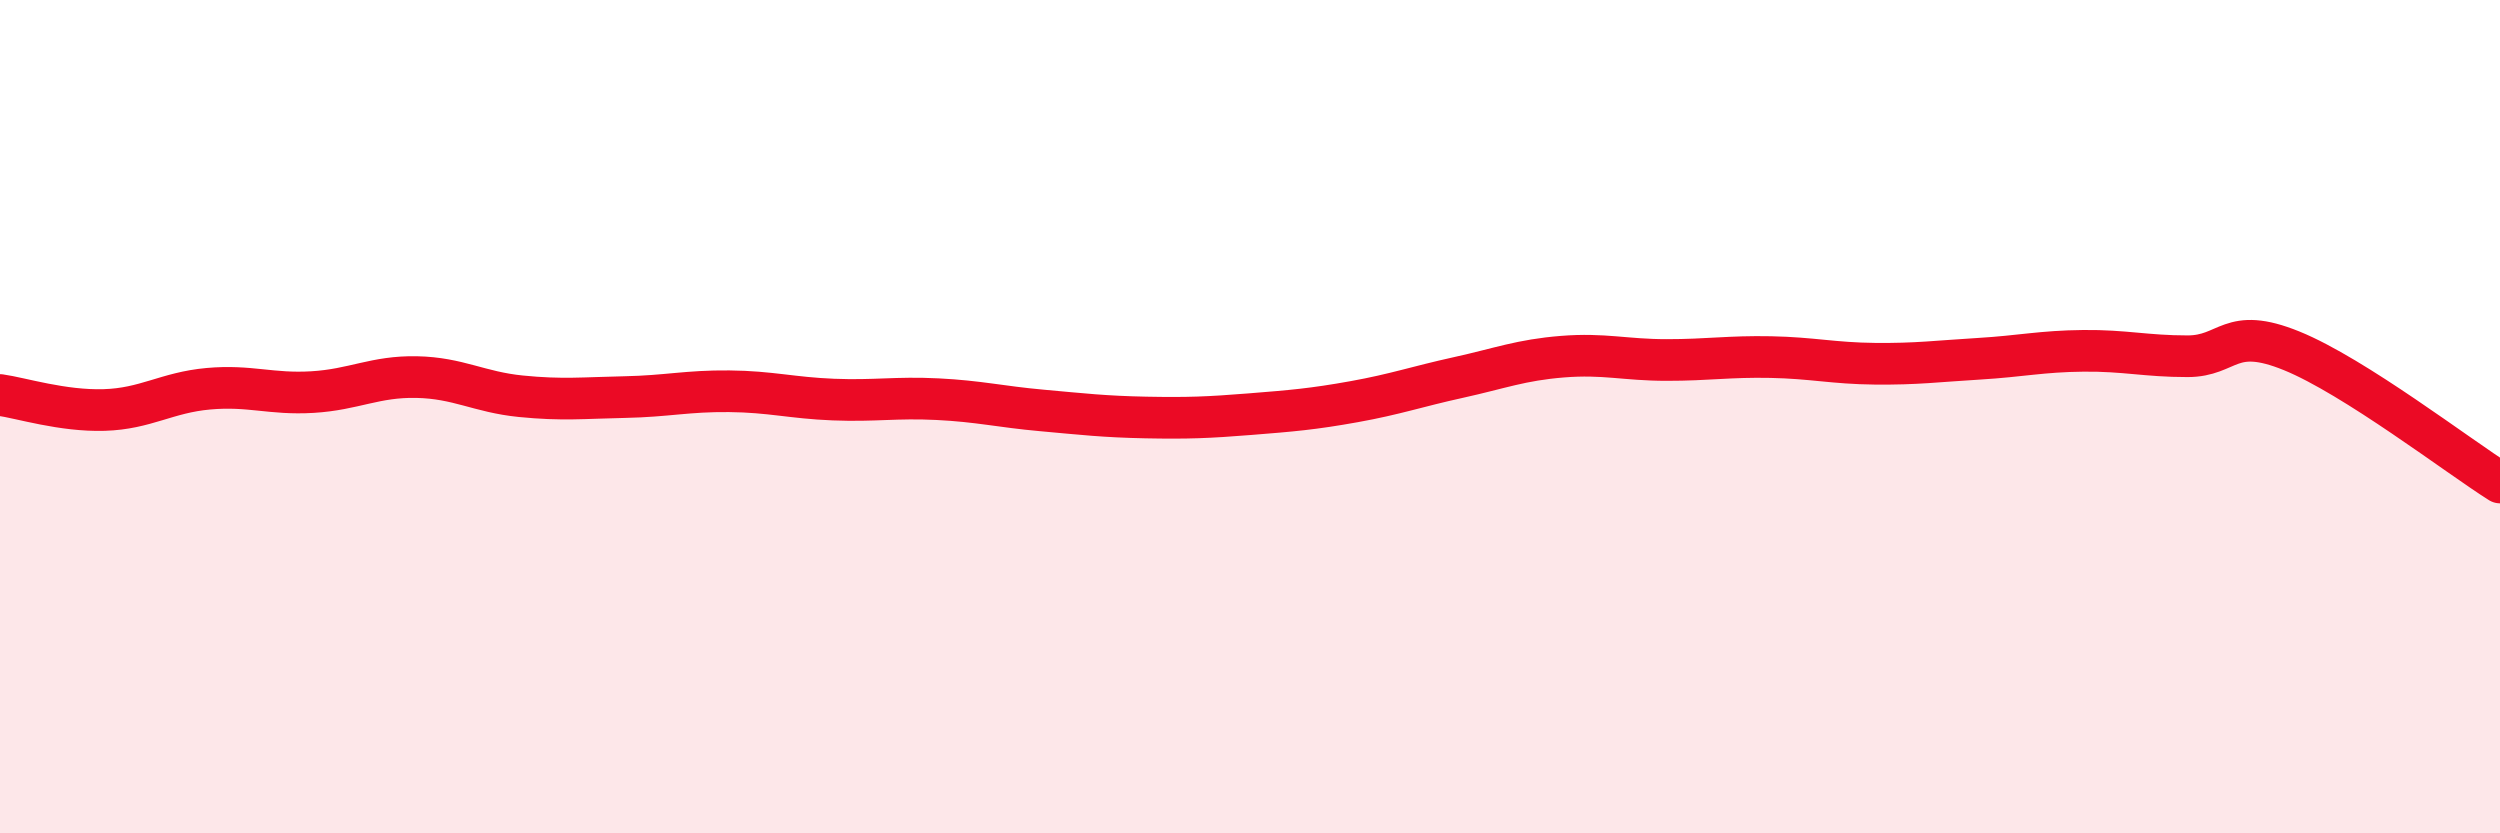
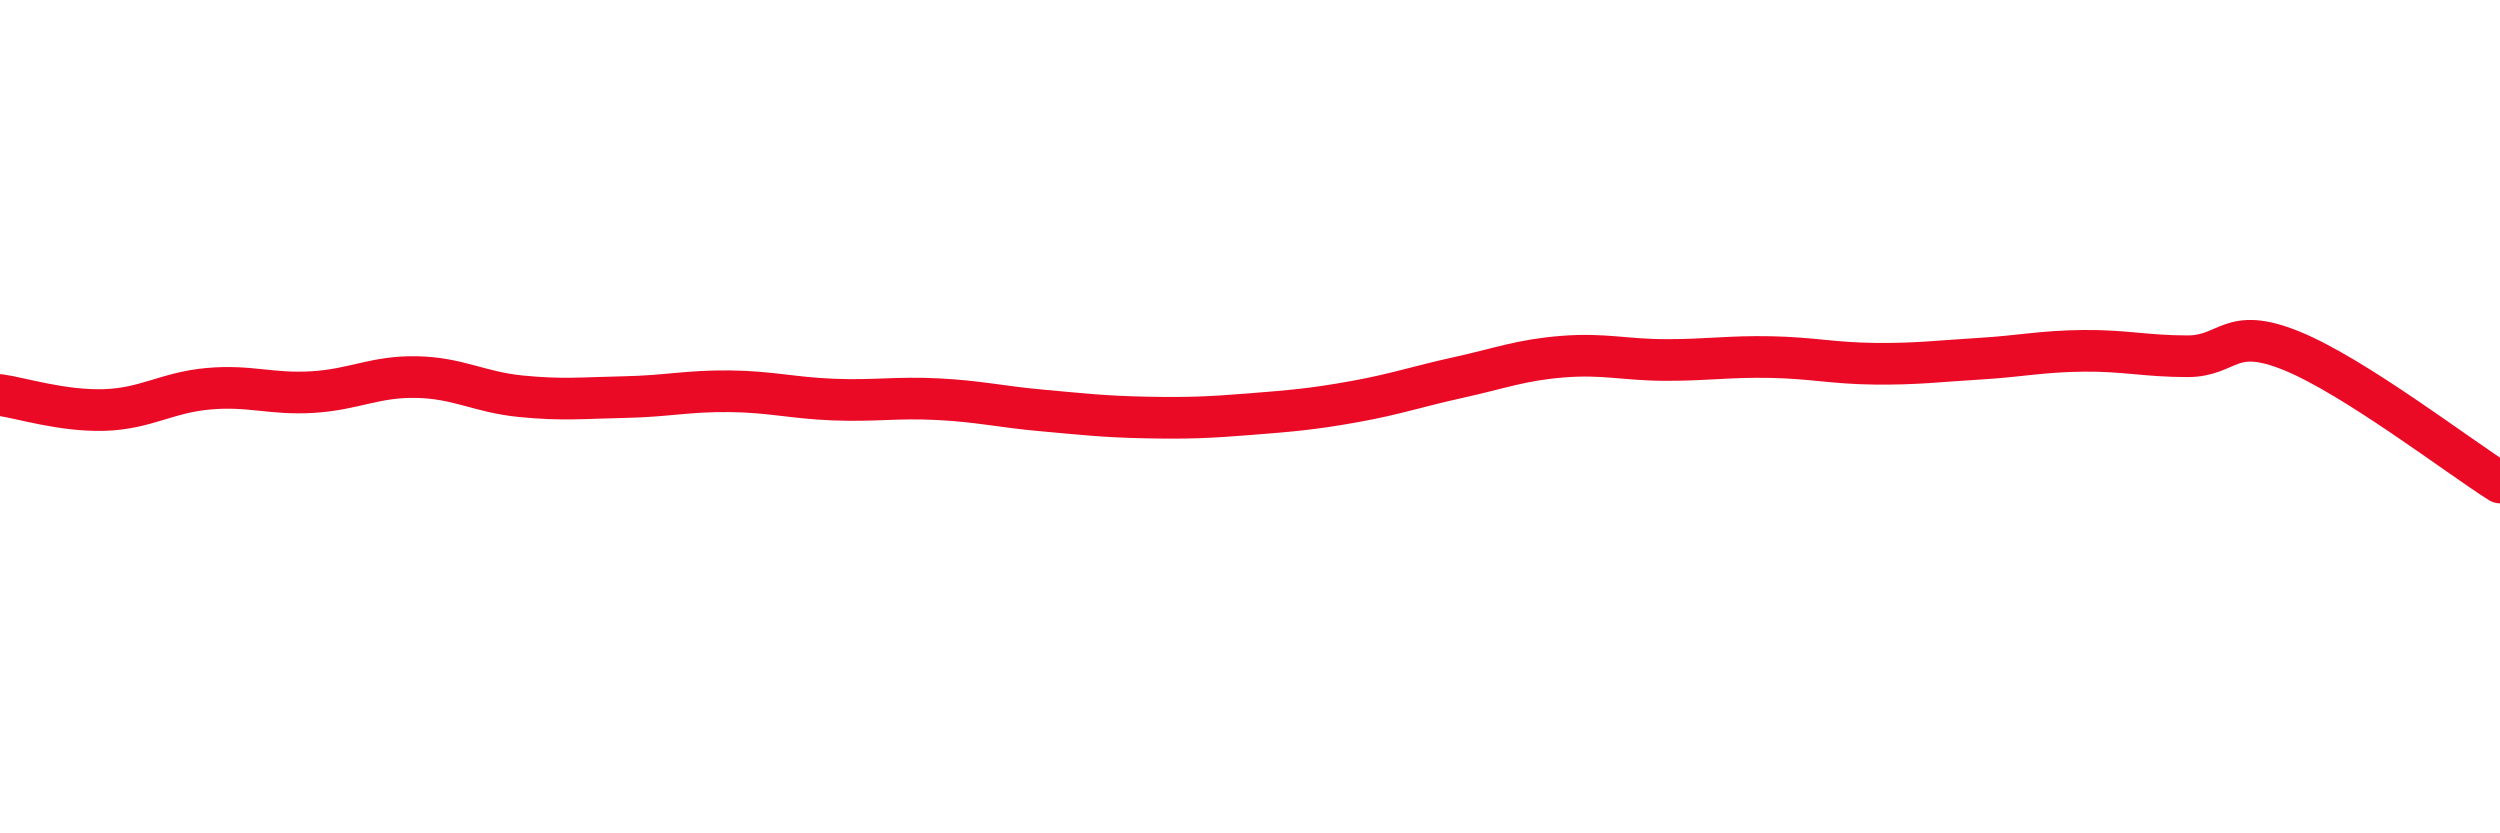
<svg xmlns="http://www.w3.org/2000/svg" width="60" height="20" viewBox="0 0 60 20">
-   <path d="M 0,9.48 C 0.5,9.55 1.5,9.87 2.5,9.84 C 3.5,9.81 4,9.42 5,9.33 C 6,9.24 6.5,9.47 7.5,9.41 C 8.5,9.35 9,9.03 10,9.05 C 11,9.07 11.5,9.41 12.5,9.51 C 13.5,9.61 14,9.55 15,9.53 C 16,9.51 16.5,9.38 17.5,9.39 C 18.5,9.4 19,9.55 20,9.59 C 21,9.63 21.5,9.53 22.5,9.58 C 23.5,9.63 24,9.76 25,9.85 C 26,9.94 26.5,10 27.5,10.02 C 28.5,10.04 29,10.02 30,9.94 C 31,9.86 31.5,9.82 32.5,9.64 C 33.5,9.46 34,9.28 35,9.06 C 36,8.84 36.5,8.64 37.5,8.56 C 38.5,8.48 39,8.64 40,8.64 C 41,8.64 41.5,8.55 42.5,8.57 C 43.5,8.59 44,8.72 45,8.73 C 46,8.74 46.5,8.67 47.5,8.61 C 48.5,8.55 49,8.43 50,8.42 C 51,8.41 51.5,8.55 52.5,8.55 C 53.5,8.55 53.5,7.81 55,8.42 C 56.5,9.03 59,10.95 60,11.58L60 20L0 20Z" fill="#EB0A25" opacity="0.1" stroke-linecap="round" stroke-linejoin="round" />
  <path d="M 0,9.48 C 0.5,9.55 1.5,9.87 2.5,9.84 C 3.5,9.81 4,9.42 5,9.33 C 6,9.24 6.5,9.47 7.5,9.41 C 8.5,9.35 9,9.03 10,9.05 C 11,9.07 11.5,9.41 12.5,9.51 C 13.5,9.61 14,9.55 15,9.53 C 16,9.51 16.5,9.38 17.5,9.39 C 18.5,9.4 19,9.55 20,9.59 C 21,9.63 21.5,9.53 22.5,9.58 C 23.5,9.63 24,9.76 25,9.85 C 26,9.94 26.5,10 27.5,10.02 C 28.5,10.04 29,10.02 30,9.94 C 31,9.86 31.5,9.82 32.5,9.64 C 33.5,9.46 34,9.28 35,9.06 C 36,8.84 36.5,8.64 37.5,8.56 C 38.5,8.48 39,8.64 40,8.64 C 41,8.64 41.5,8.55 42.5,8.57 C 43.5,8.59 44,8.72 45,8.73 C 46,8.74 46.5,8.67 47.5,8.61 C 48.5,8.55 49,8.43 50,8.42 C 51,8.41 51.5,8.55 52.5,8.55 C 53.5,8.55 53.5,7.81 55,8.42 C 56.5,9.03 59,10.95 60,11.58" stroke="#EB0A25" stroke-width="1" fill="none" stroke-linecap="round" stroke-linejoin="round" />
</svg>